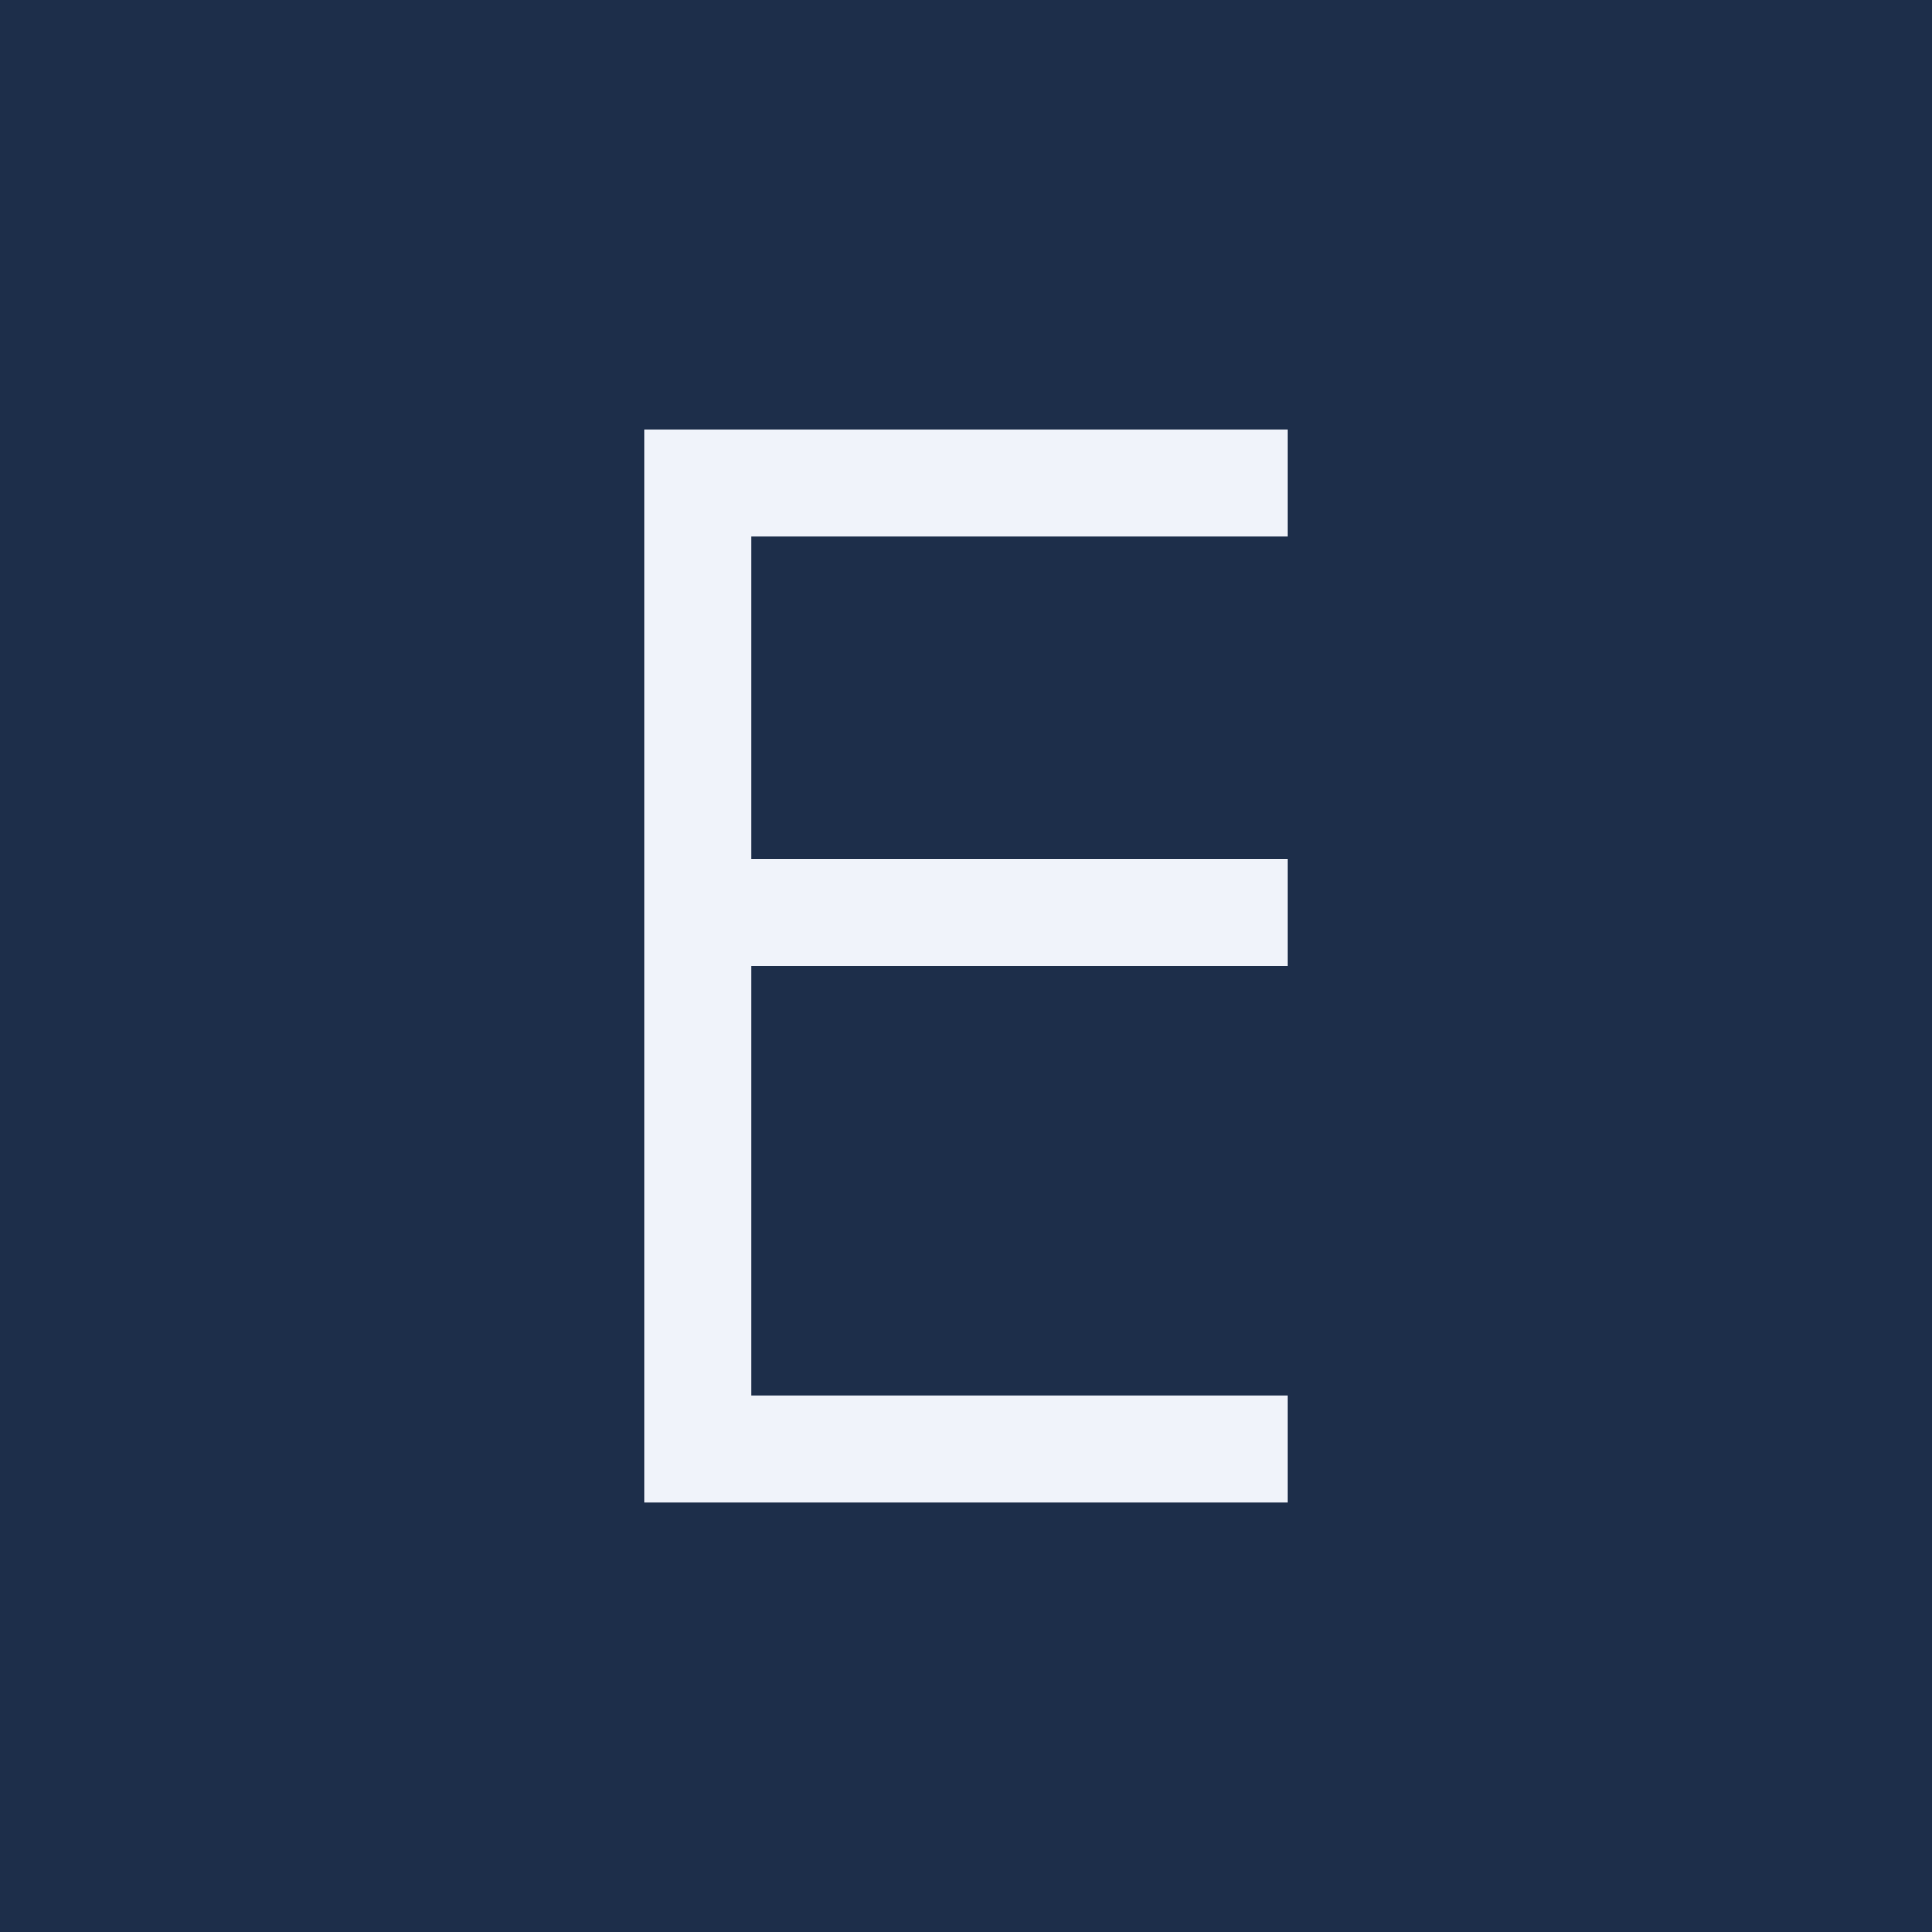
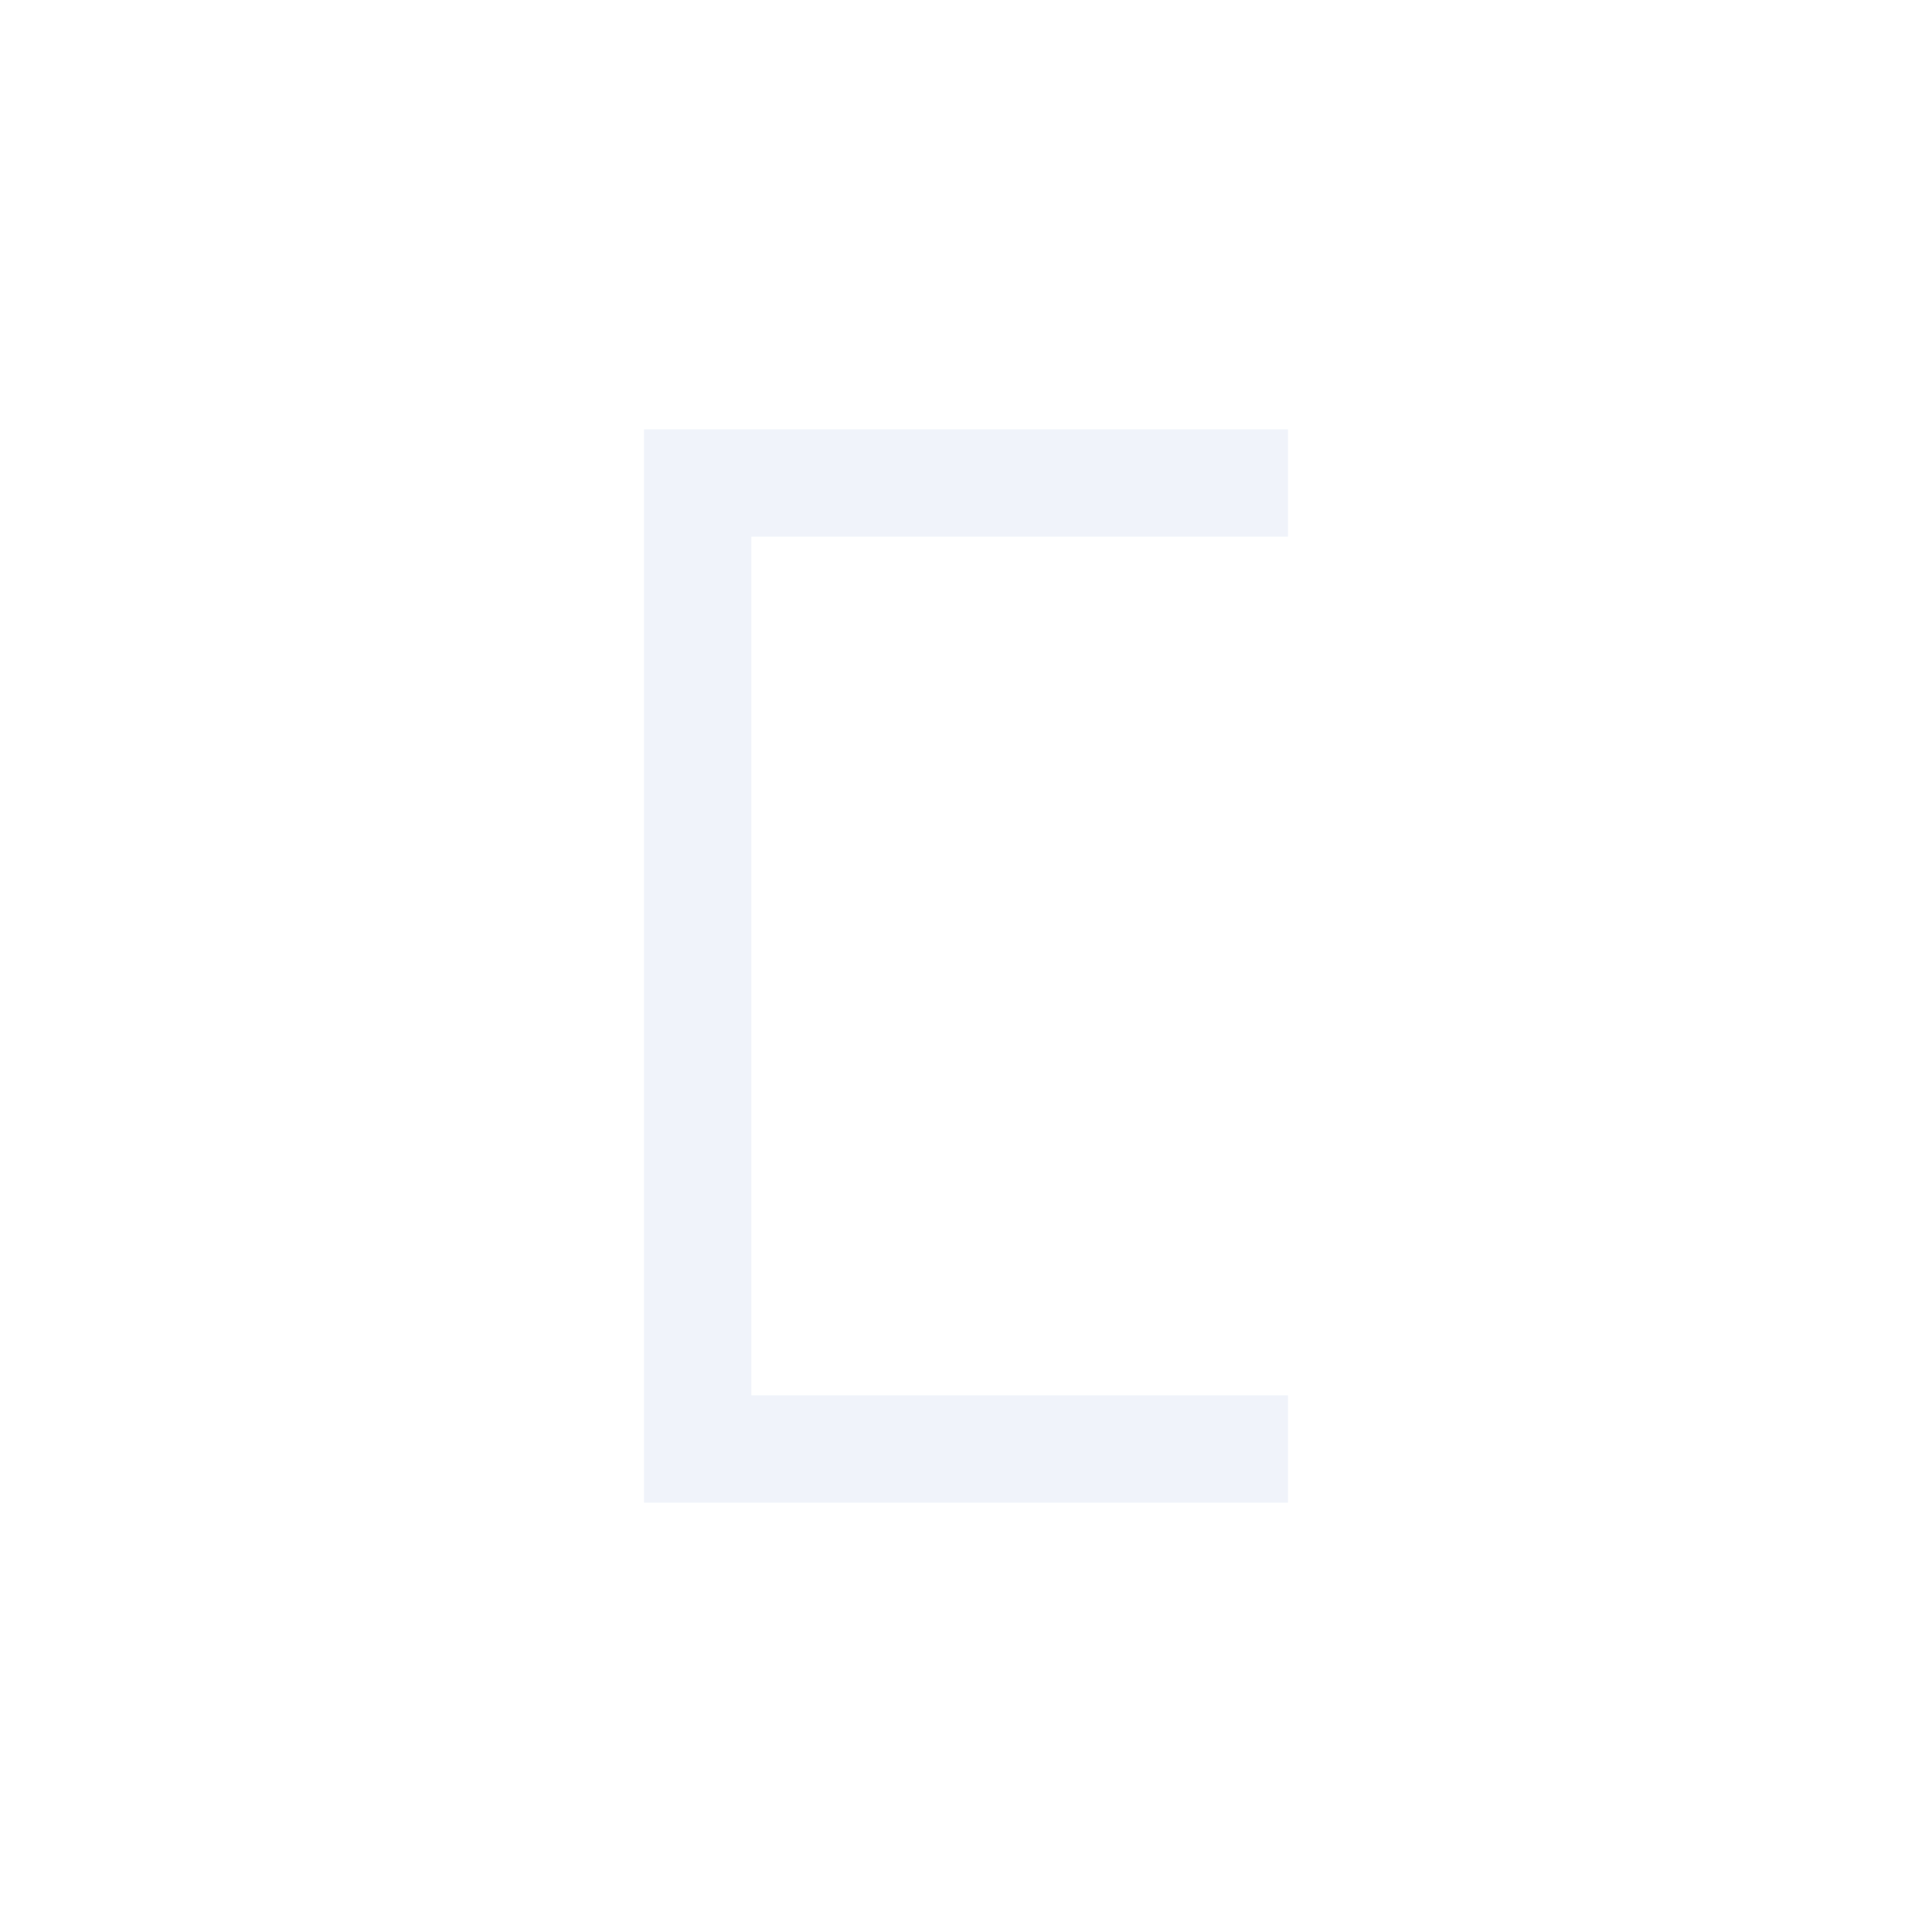
<svg xmlns="http://www.w3.org/2000/svg" width="18" height="18" fill="none">
-   <path fill="#1D2E4A" d="M0 0h18v18H0z" />
-   <path fill-rule="evenodd" clip-rule="evenodd" d="M7 5h5V4H6v10h6v-1H7V9h5V8H7V5Z" fill="#F0F3FA" />
+   <path fill-rule="evenodd" clip-rule="evenodd" d="M7 5h5V4H6v10h6v-1H7V9V8H7V5Z" fill="#F0F3FA" />
</svg>